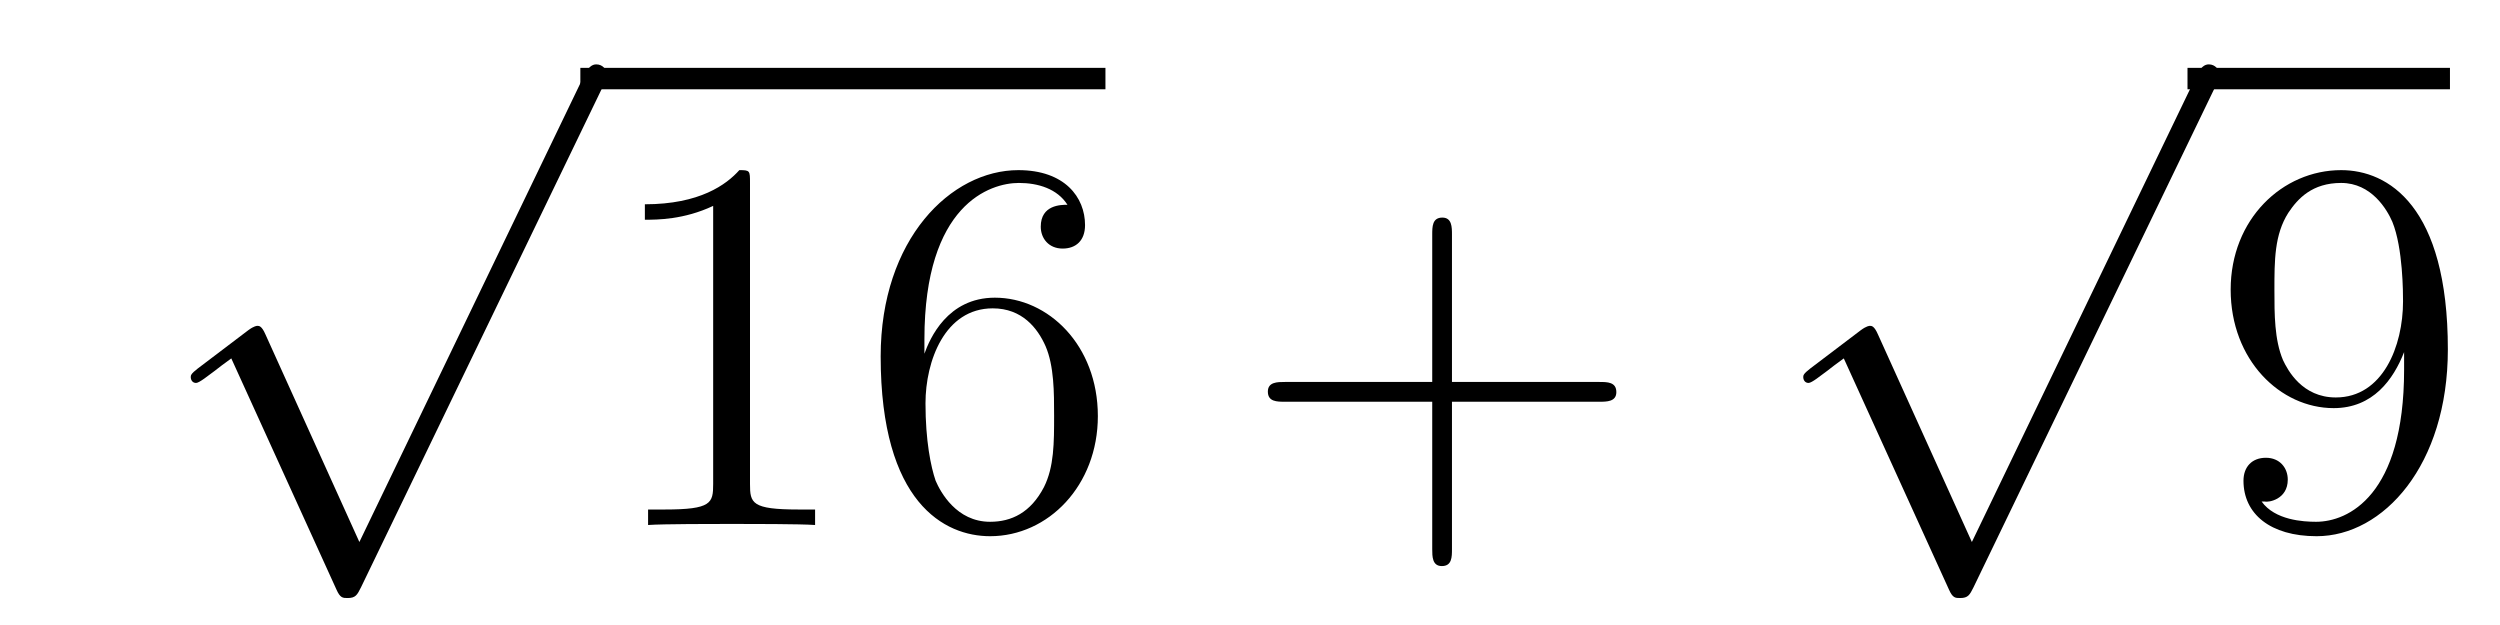
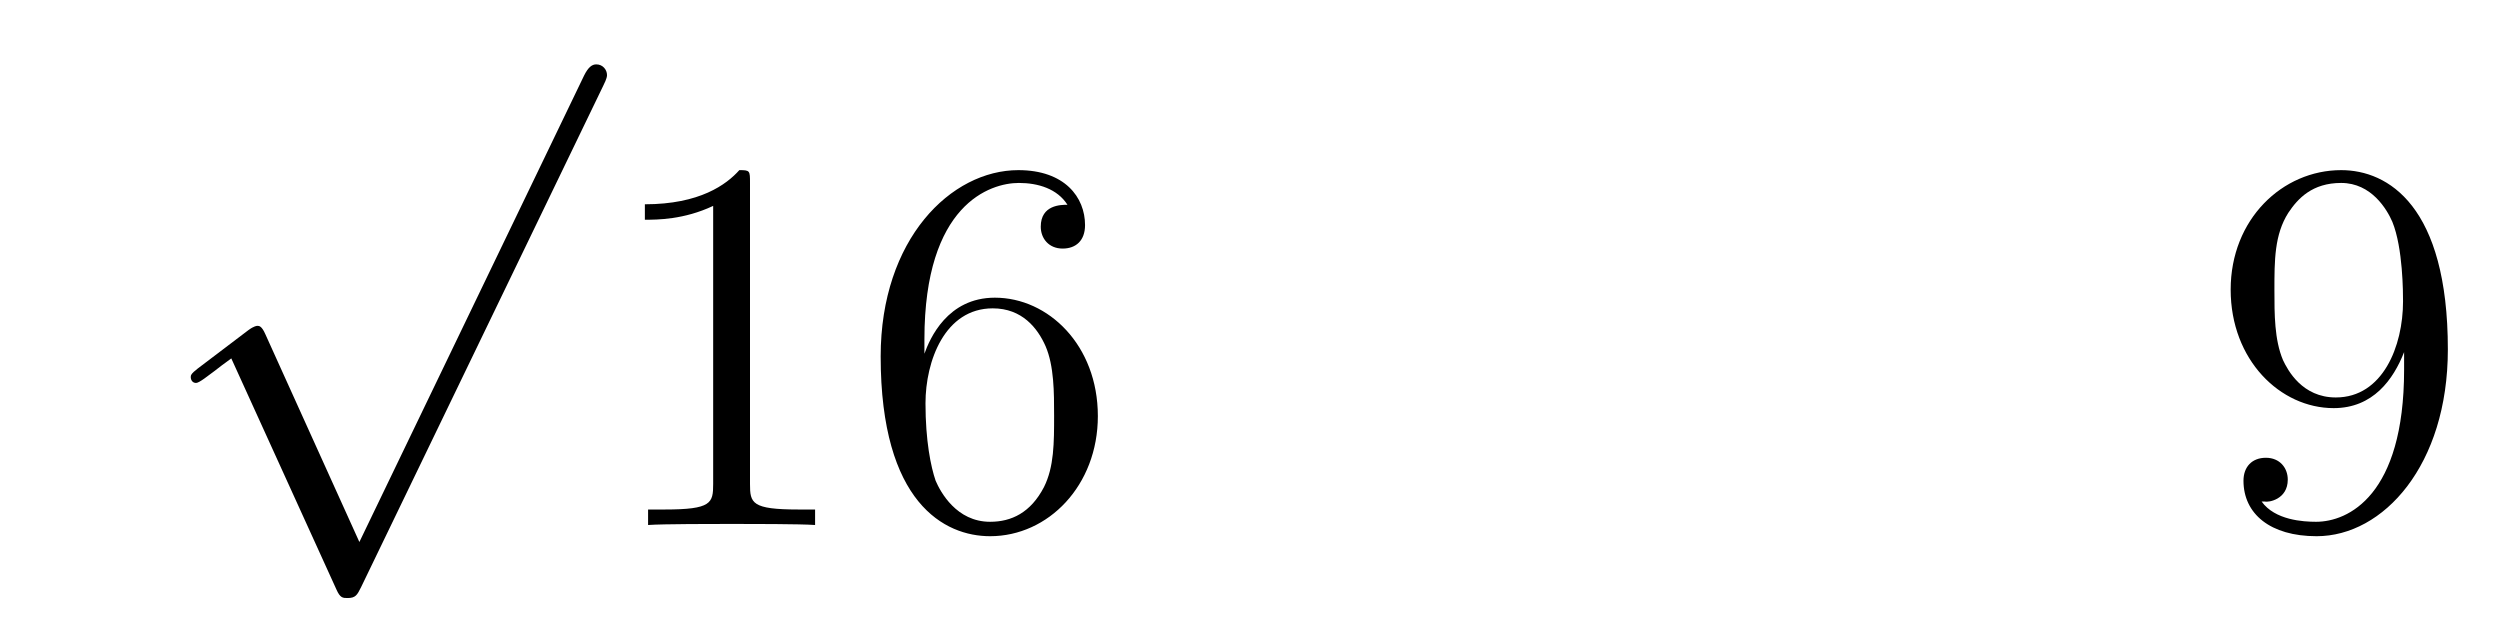
<svg xmlns="http://www.w3.org/2000/svg" height="14pt" version="1.1" viewBox="0 -14 56 14" width="56pt">
  <g id="page1">
    <g transform="matrix(1 0 0 1 -125 652)">
      <path d="M133.05 -653.859L130.946 -658.509C130.863 -658.701 130.803 -658.701 130.767 -658.701C130.755 -658.701 130.695 -658.701 130.564 -658.605L129.428 -657.744C129.273 -657.625 129.273 -657.589 129.273 -657.553C129.273 -657.493 129.308 -657.422 129.392 -657.422C129.464 -657.422 129.667 -657.589 129.799 -657.685C129.87 -657.744 130.05 -657.876 130.181 -657.972L132.536 -652.795C132.62 -652.604 132.68 -652.604 132.787 -652.604C132.967 -652.604 133.002 -652.676 133.086 -652.843L138.513 -664.08C138.597 -664.248 138.597 -664.295 138.597 -664.319C138.597 -664.439 138.501 -664.558 138.358 -664.558C138.262 -664.558 138.178 -664.498 138.083 -664.307L133.05 -653.859Z" fill-rule="evenodd" />
-       <path d="M138 -664H149.762V-664.48H138" />
      <path d="M141.8 -661.902C141.8 -662.178 141.8 -662.189 141.561 -662.189C141.274 -661.867 140.676 -661.424 139.445 -661.424V-661.078C139.72 -661.078 140.317 -661.078 140.975 -661.388V-655.16C140.975 -654.73 140.939 -654.587 139.887 -654.587H139.517V-654.24C139.839 -654.264 140.999 -654.264 141.393 -654.264C141.788 -654.264 142.935 -654.264 143.258 -654.24V-654.587H142.888C141.836 -654.587 141.8 -654.73 141.8 -655.16V-661.902ZM145.707 -658.4C145.707 -661.424 147.178 -661.902 147.823 -661.902C148.254 -661.902 148.684 -661.771 148.911 -661.413C148.768 -661.413 148.313 -661.413 148.313 -660.922C148.313 -660.659 148.493 -660.432 148.803 -660.432C149.102 -660.432 149.305 -660.612 149.305 -660.958C149.305 -661.58 148.851 -662.189 147.811 -662.189C146.305 -662.189 144.727 -660.648 144.727 -658.017C144.727 -654.73 146.162 -653.989 147.178 -653.989C148.481 -653.989 149.592 -655.125 149.592 -656.679C149.592 -658.268 148.481 -659.332 147.285 -659.332C146.221 -659.332 145.827 -658.412 145.707 -658.077V-658.4ZM147.178 -654.312C146.424 -654.312 146.066 -654.981 145.958 -655.232C145.851 -655.543 145.731 -656.129 145.731 -656.966C145.731 -657.91 146.162 -659.093 147.238 -659.093C147.895 -659.093 148.242 -658.651 148.421 -658.245C148.612 -657.802 148.612 -657.205 148.612 -656.691C148.612 -656.081 148.612 -655.543 148.385 -655.089C148.086 -654.515 147.656 -654.312 147.178 -654.312Z" fill-rule="evenodd" />
-       <path d="M157.524 -657.001H160.824C160.991 -657.001 161.206 -657.001 161.206 -657.217C161.206 -657.444 161.003 -657.444 160.824 -657.444H157.524V-660.743C157.524 -660.91 157.524 -661.126 157.309 -661.126C157.082 -661.126 157.082 -660.922 157.082 -660.743V-657.444H153.783C153.615 -657.444 153.4 -657.444 153.4 -657.228C153.4 -657.001 153.604 -657.001 153.783 -657.001H157.082V-653.702C157.082 -653.535 157.082 -653.32 157.297 -653.32C157.524 -653.32 157.524 -653.523 157.524 -653.702V-657.001Z" fill-rule="evenodd" />
-       <path d="M169.17 -653.859L167.066 -658.509C166.983 -658.701 166.923 -658.701 166.887 -658.701C166.875 -658.701 166.815 -658.701 166.684 -658.605L165.548 -657.744C165.393 -657.625 165.393 -657.589 165.393 -657.553C165.393 -657.493 165.428 -657.422 165.512 -657.422C165.584 -657.422 165.787 -657.589 165.919 -657.685C165.99 -657.744 166.17 -657.876 166.301 -657.972L168.656 -652.795C168.74 -652.604 168.8 -652.604 168.907 -652.604C169.087 -652.604 169.122 -652.676 169.206 -652.843L174.633 -664.08C174.717 -664.248 174.717 -664.295 174.717 -664.319C174.717 -664.439 174.621 -664.558 174.478 -664.558C174.382 -664.558 174.298 -664.498 174.203 -664.307L169.17 -653.859Z" fill-rule="evenodd" />
-       <path d="M174 -664H179.879V-664.48H174" />
+       <path d="M174 -664H179.879H174" />
      <path d="M178.852 -657.719C178.852 -654.897 177.597 -654.312 176.88 -654.312C176.593 -654.312 175.959 -654.348 175.66 -654.766H175.732C175.816 -654.742 176.246 -654.814 176.246 -655.256C176.246 -655.519 176.067 -655.746 175.756 -655.746S175.254 -655.543 175.254 -655.232C175.254 -654.491 175.852 -653.989 176.892 -653.989C178.386 -653.989 179.832 -655.579 179.832 -658.173C179.832 -661.388 178.494 -662.189 177.442 -662.189C176.127 -662.189 174.967 -661.09 174.967 -659.512C174.967 -657.934 176.079 -656.858 177.274 -656.858C178.159 -656.858 178.613 -657.503 178.852 -658.113V-657.719ZM177.322 -657.097C176.569 -657.097 176.246 -657.707 176.139 -657.934C175.947 -658.388 175.947 -658.962 175.947 -659.5C175.947 -660.169 175.947 -660.743 176.258 -661.233C176.473 -661.556 176.796 -661.902 177.442 -661.902C178.123 -661.902 178.47 -661.305 178.589 -661.03C178.828 -660.444 178.828 -659.428 178.828 -659.249C178.828 -658.245 178.374 -657.097 177.322 -657.097Z" fill-rule="evenodd" />
    </g>
  </g>
</svg>